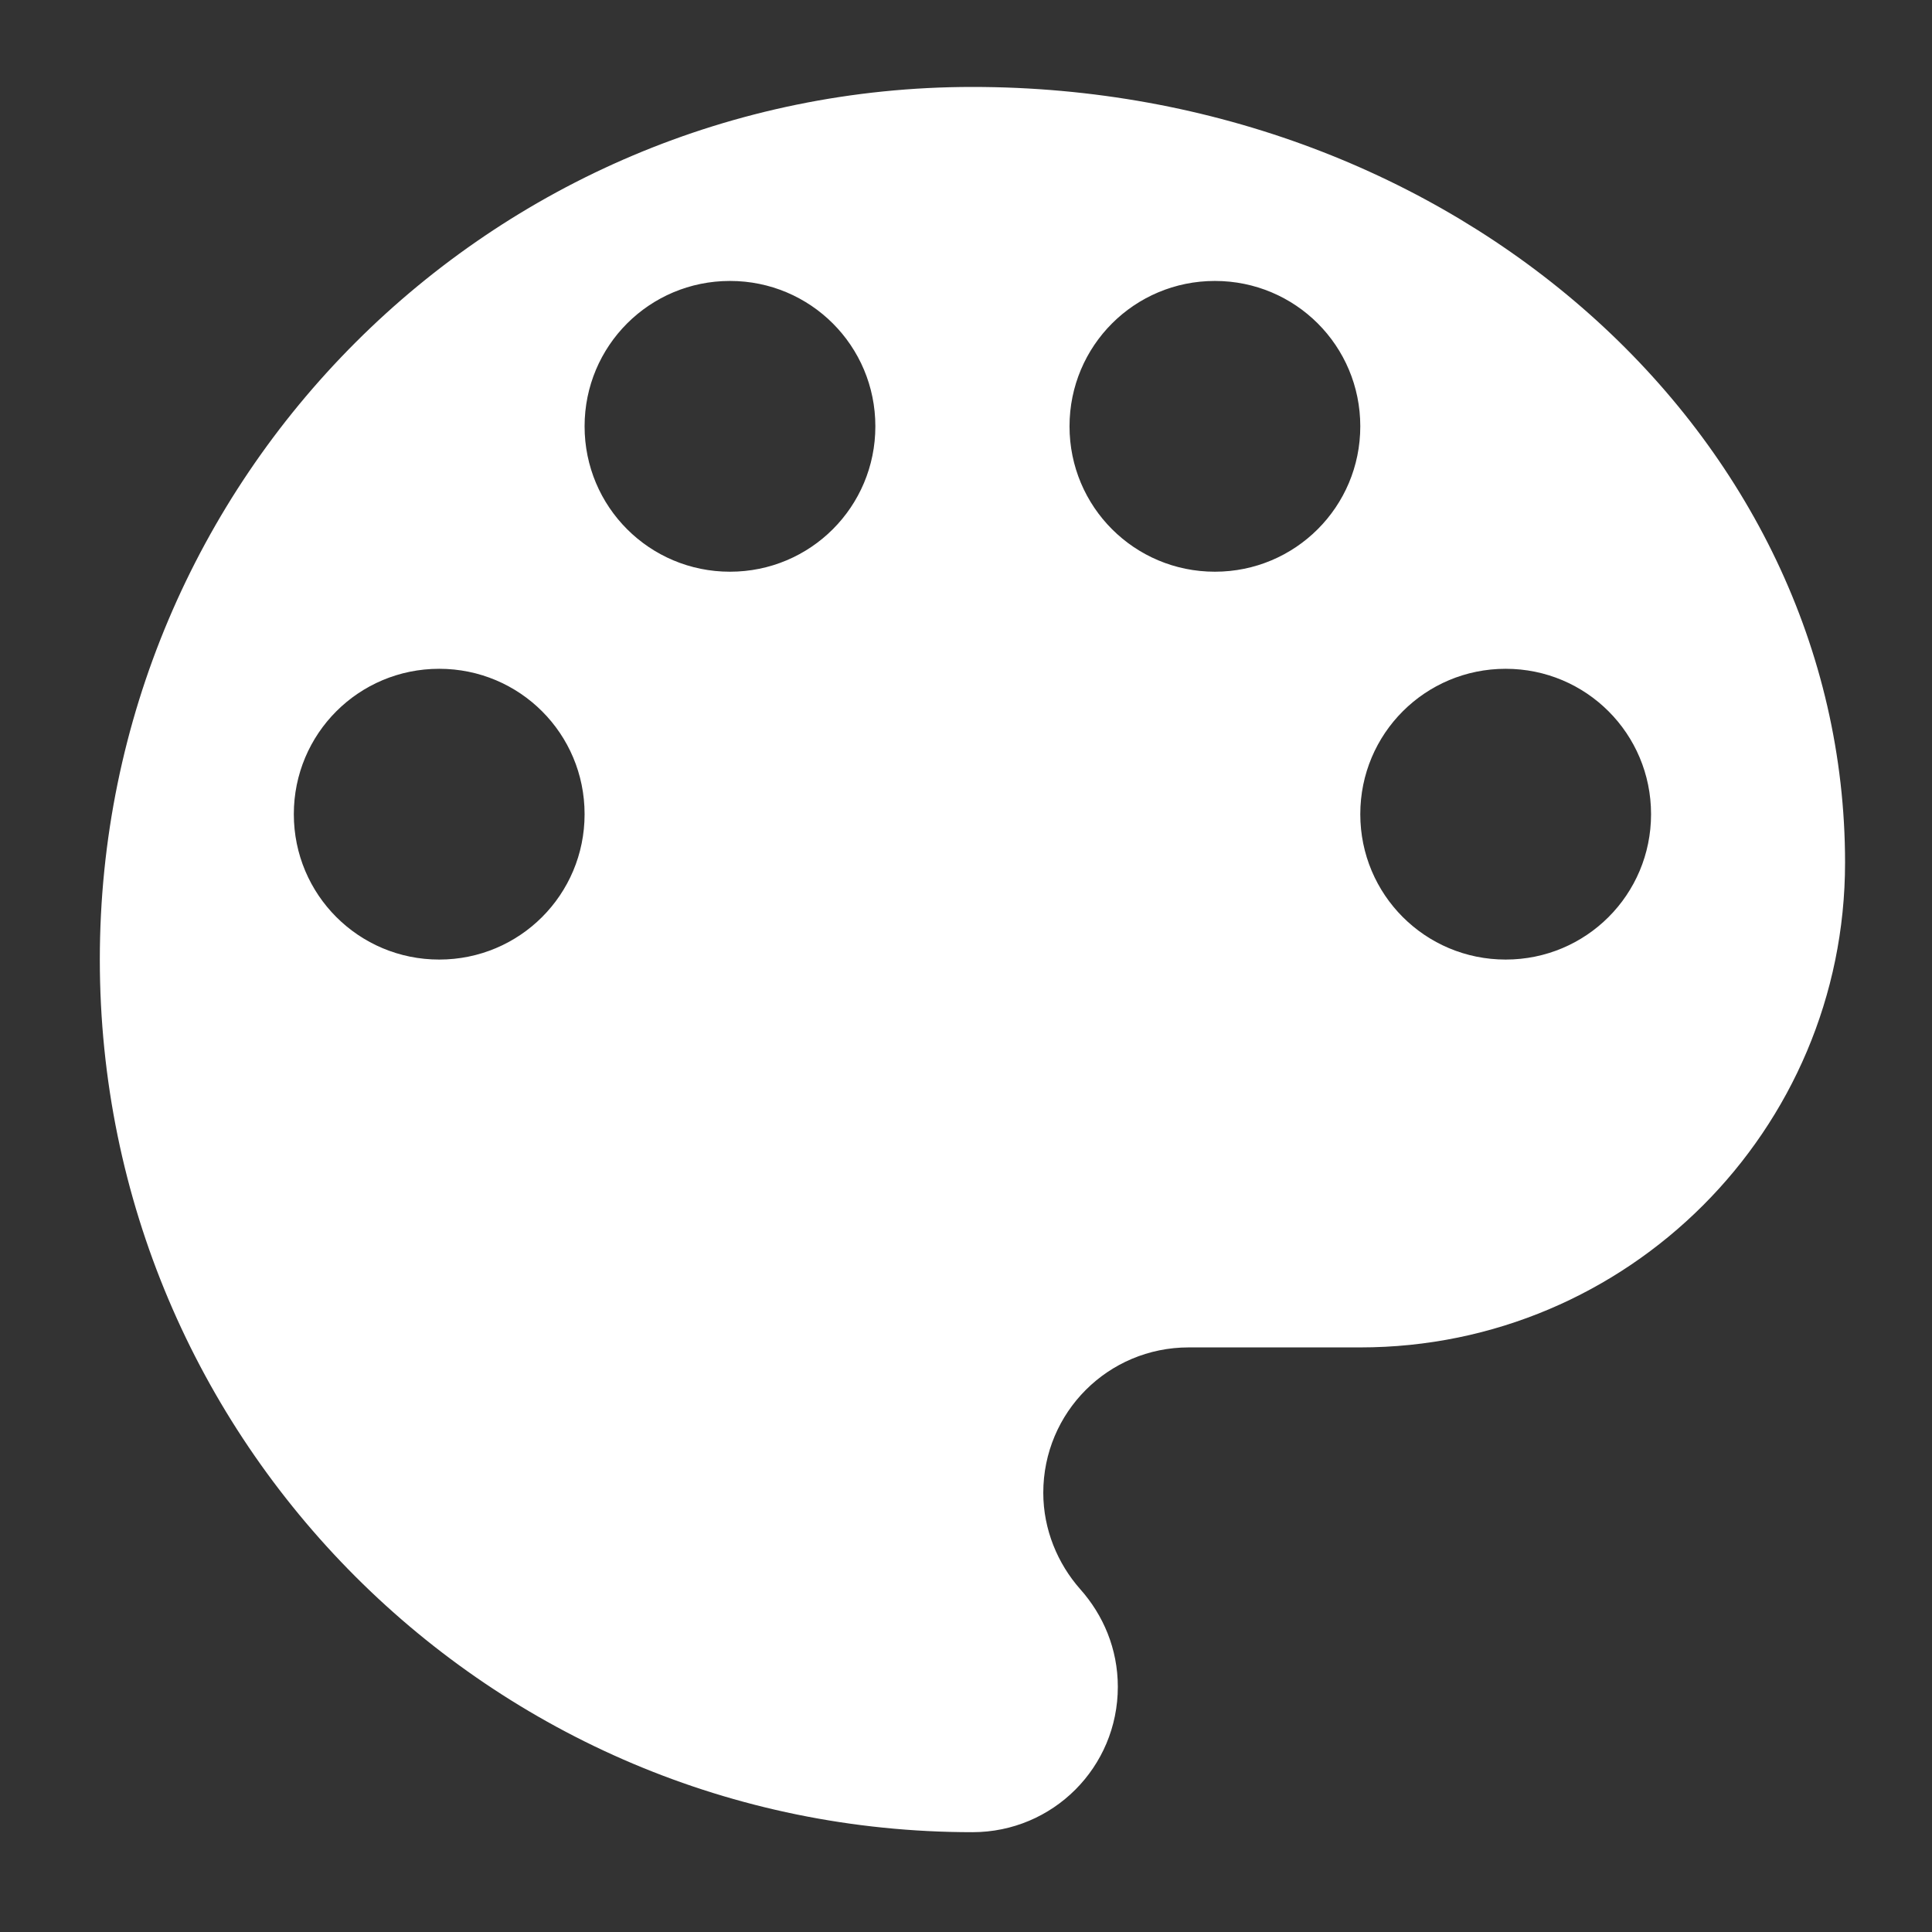
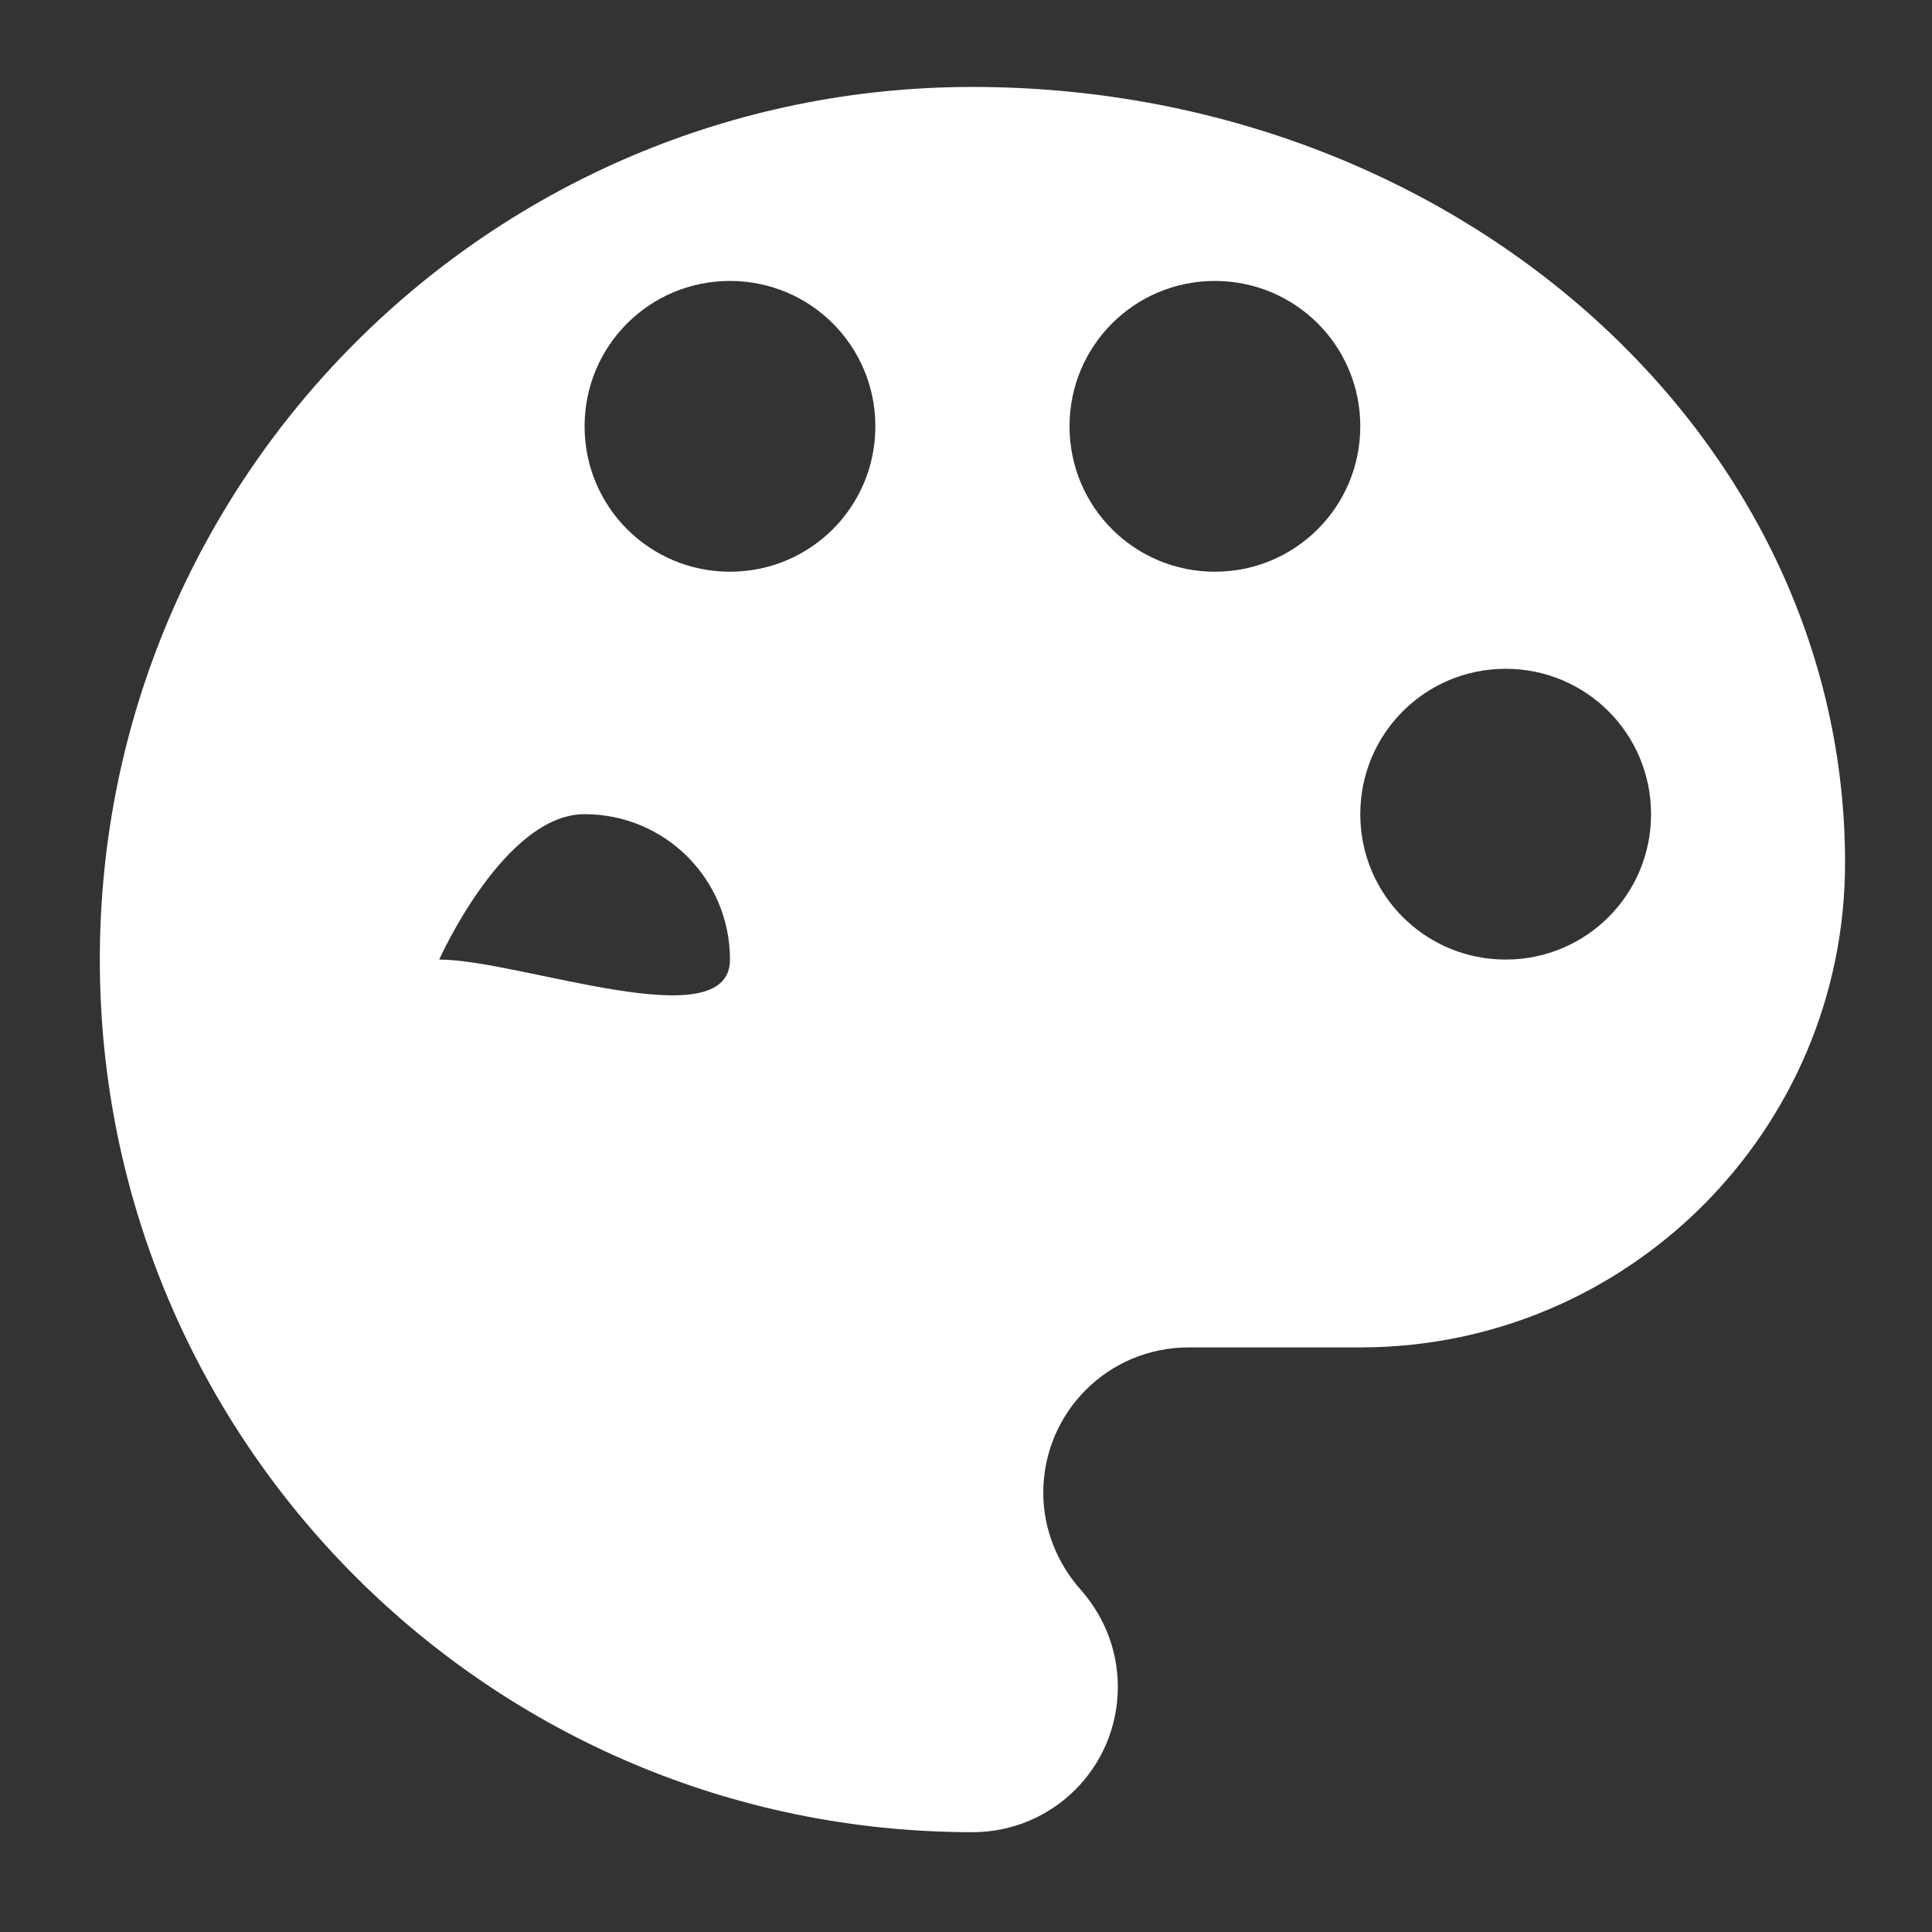
<svg xmlns="http://www.w3.org/2000/svg" version="1.1" id="Layer_1" x="0px" y="0px" viewBox="0 0 1200 1200" style="enable-background:new 0 0 1200 1200;" xml:space="preserve">
  <rect x="0" y="0" width="1200" height="1200" fill="#333333" stroke="none" />
  <style type="text/css">
	.st0{fill:#FFFFFF;}
</style>
-   <path class="st0" d="M604,54C304.7,54,62,296.7,62,596s242.7,542,542,542c50,0,90.3-40.3,90.3-90.3c0-23.5-9-44.6-23.5-60.8  C657,971.2,648,950.1,648,927.2c0-50,40.3-90.3,90.3-90.3h106.6c166.2,0,301.1-134.9,301.1-301.1C1146,269.6,903.3,54,604,54z   M272.8,596c-50,0-90.3-40.3-90.3-90.3s40.3-90.3,90.3-90.3s90.3,40.3,90.3,90.3S322.8,596,272.8,596z M453.4,355.1  c-50,0-90.3-40.3-90.3-90.3s40.3-90.3,90.3-90.3s90.3,40.3,90.3,90.3S503.4,355.1,453.4,355.1z M754.6,355.1  c-50,0-90.3-40.3-90.3-90.3s40.3-90.3,90.3-90.3s90.3,40.3,90.3,90.3S804.5,355.1,754.6,355.1z M935.2,596  c-50,0-90.3-40.3-90.3-90.3s40.3-90.3,90.3-90.3s90.3,40.3,90.3,90.3S985.2,596,935.2,596z" />
+   <path class="st0" d="M604,54C304.7,54,62,296.7,62,596s242.7,542,542,542c50,0,90.3-40.3,90.3-90.3c0-23.5-9-44.6-23.5-60.8  C657,971.2,648,950.1,648,927.2c0-50,40.3-90.3,90.3-90.3h106.6c166.2,0,301.1-134.9,301.1-301.1C1146,269.6,903.3,54,604,54z   M272.8,596s40.3-90.3,90.3-90.3s90.3,40.3,90.3,90.3S322.8,596,272.8,596z M453.4,355.1  c-50,0-90.3-40.3-90.3-90.3s40.3-90.3,90.3-90.3s90.3,40.3,90.3,90.3S503.4,355.1,453.4,355.1z M754.6,355.1  c-50,0-90.3-40.3-90.3-90.3s40.3-90.3,90.3-90.3s90.3,40.3,90.3,90.3S804.5,355.1,754.6,355.1z M935.2,596  c-50,0-90.3-40.3-90.3-90.3s40.3-90.3,90.3-90.3s90.3,40.3,90.3,90.3S985.2,596,935.2,596z" />
</svg>